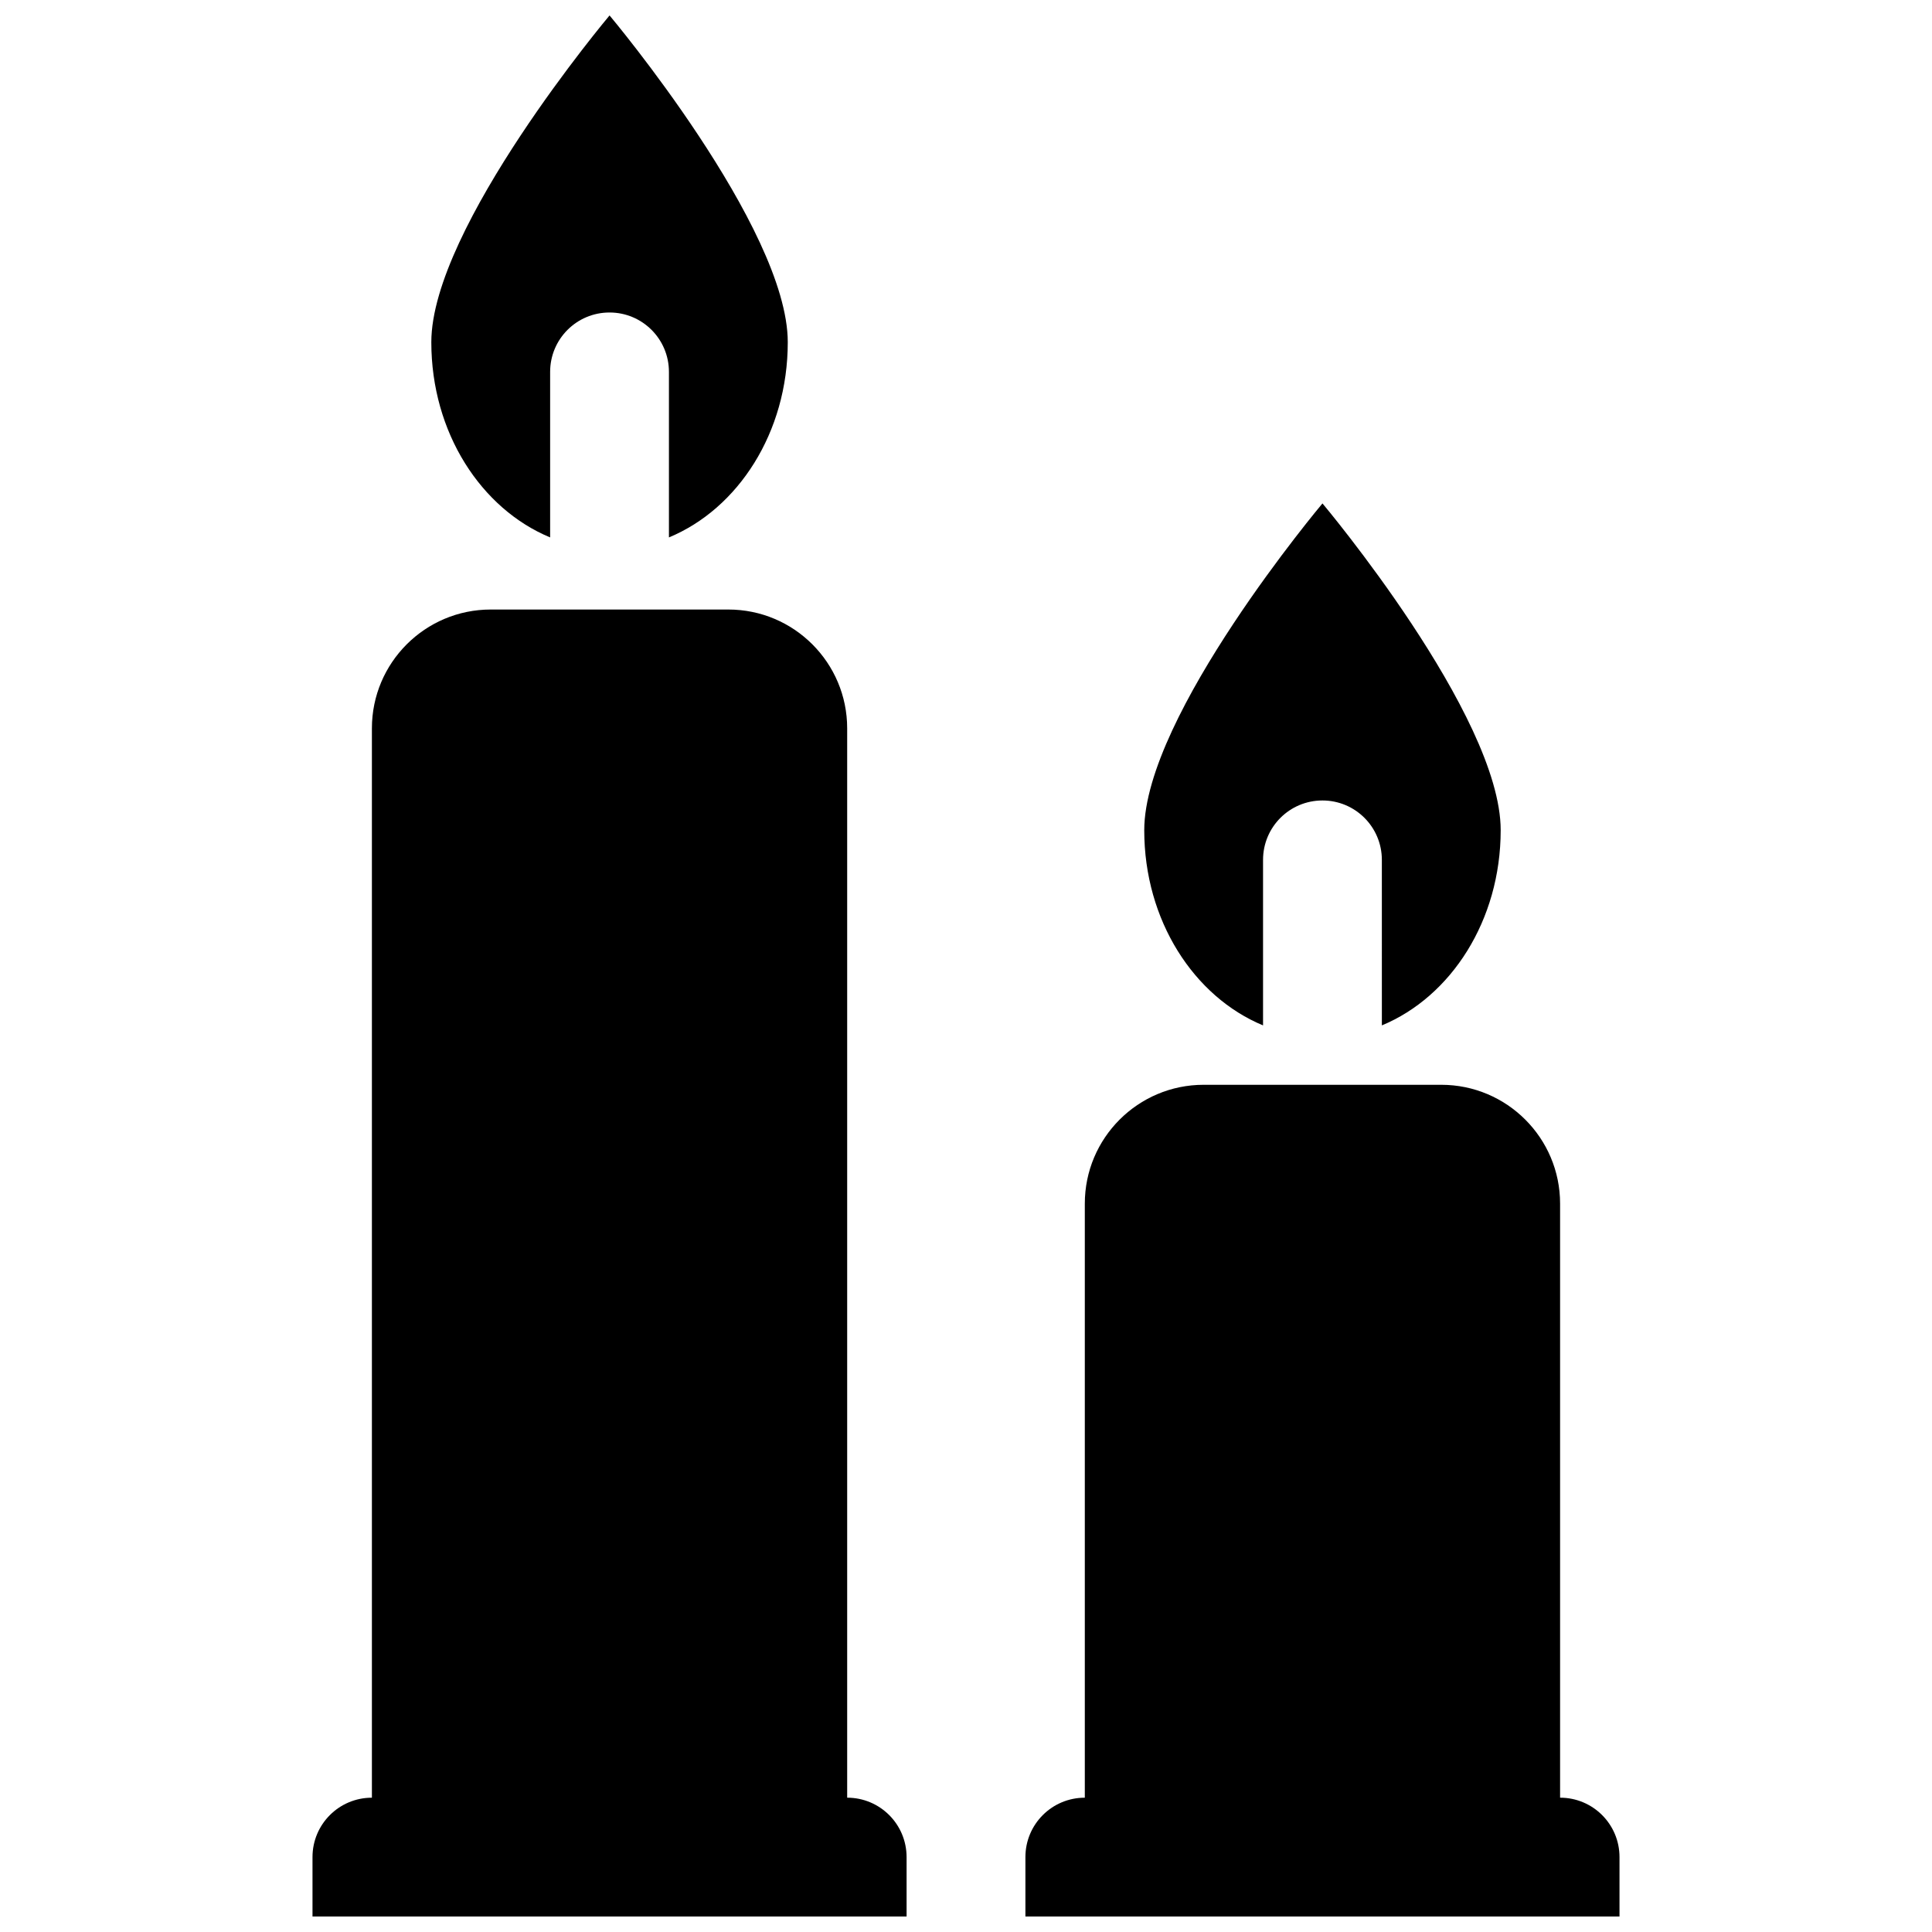
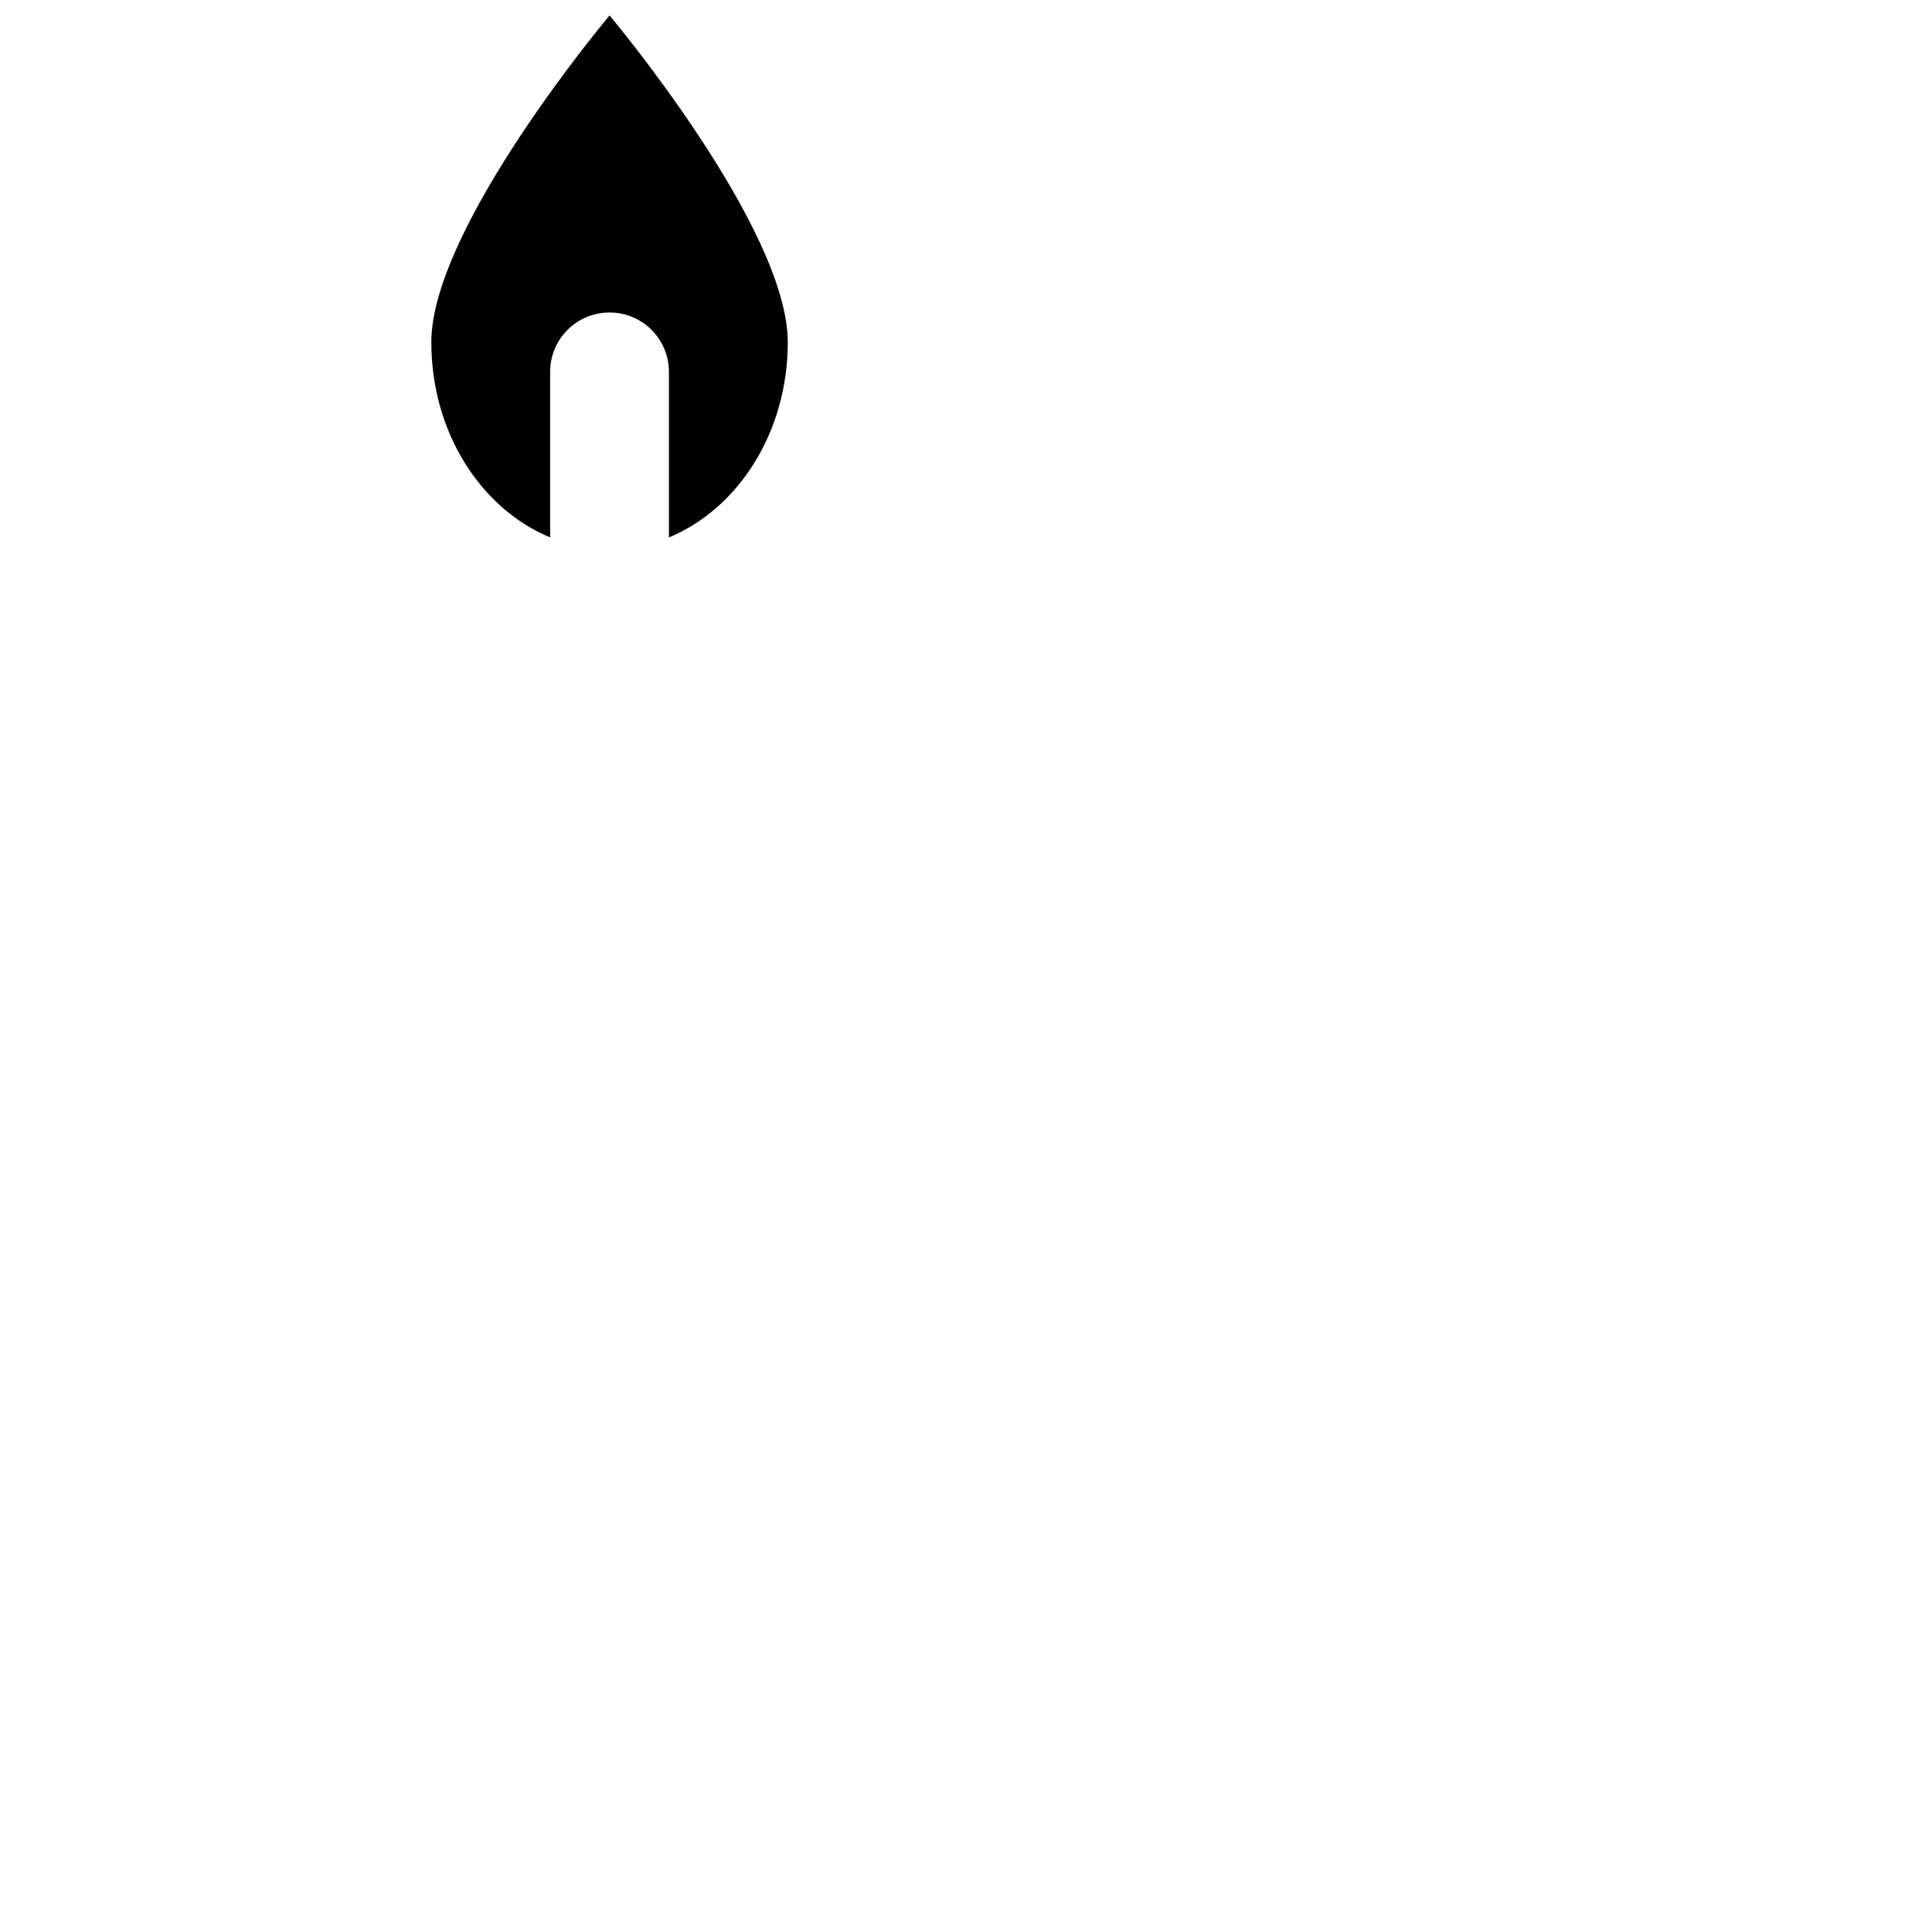
<svg xmlns="http://www.w3.org/2000/svg" width="800px" height="800px" version="1.1" viewBox="144 144 512 512">
  <defs>
    <clipPath id="c">
-       <path d="m226 305h159v346.9h-159z" />
-     </clipPath>
+       </clipPath>
    <clipPath id="b">
-       <path d="m415 431h159v220.9h-159z" />
-     </clipPath>
+       </clipPath>
    <clipPath id="a">
-       <path d="m258 148.09h95v138.91h-95z" />
+       <path d="m258 148.09h95v138.91h-95" />
    </clipPath>
  </defs>
  <g clip-path="url(#c)">
    <path d="m368.51 620.41v-283.39c0-17.383-14.105-31.488-31.488-31.488h-62.977c-17.383 0-31.488 14.105-31.488 31.488v283.39c-8.707 0-15.742 7.039-15.742 15.742v15.742h157.44v-15.742c-0.004-8.707-7.039-15.746-15.746-15.746z" />
  </g>
  <g clip-path="url(#b)">
-     <path d="m557.44 620.41v-157.44c0-17.383-14.105-31.488-31.488-31.488h-62.977c-17.383 0-31.488 14.105-31.488 31.488v157.44c-8.707 0-15.742 7.039-15.742 15.742v15.742h157.44v-15.742c0-8.707-7.039-15.746-15.746-15.746z" />
-   </g>
+     </g>
  <g clip-path="url(#a)">
    <path d="m289.79 286.42v-43.863c0-8.707 7.039-15.742 15.742-15.742 8.707 0 15.742 7.039 15.742 15.742v43.863c18.316-7.59 31.492-27.789 31.492-51.734 0-30.434-47.23-86.594-47.23-86.594s-47.234 56.16-47.234 86.594c0 23.945 13.18 44.145 31.488 51.734z" />
  </g>
-   <path d="m478.72 415.74v-43.863c0-8.707 7.039-15.742 15.742-15.742 8.707 0 15.742 7.039 15.742 15.742l0.004 43.863c18.309-7.59 31.488-27.789 31.488-51.734 0-30.434-47.23-86.594-47.23-86.594s-47.23 56.16-47.23 86.594c-0.004 23.945 13.176 44.145 31.484 51.734z" />
</svg>